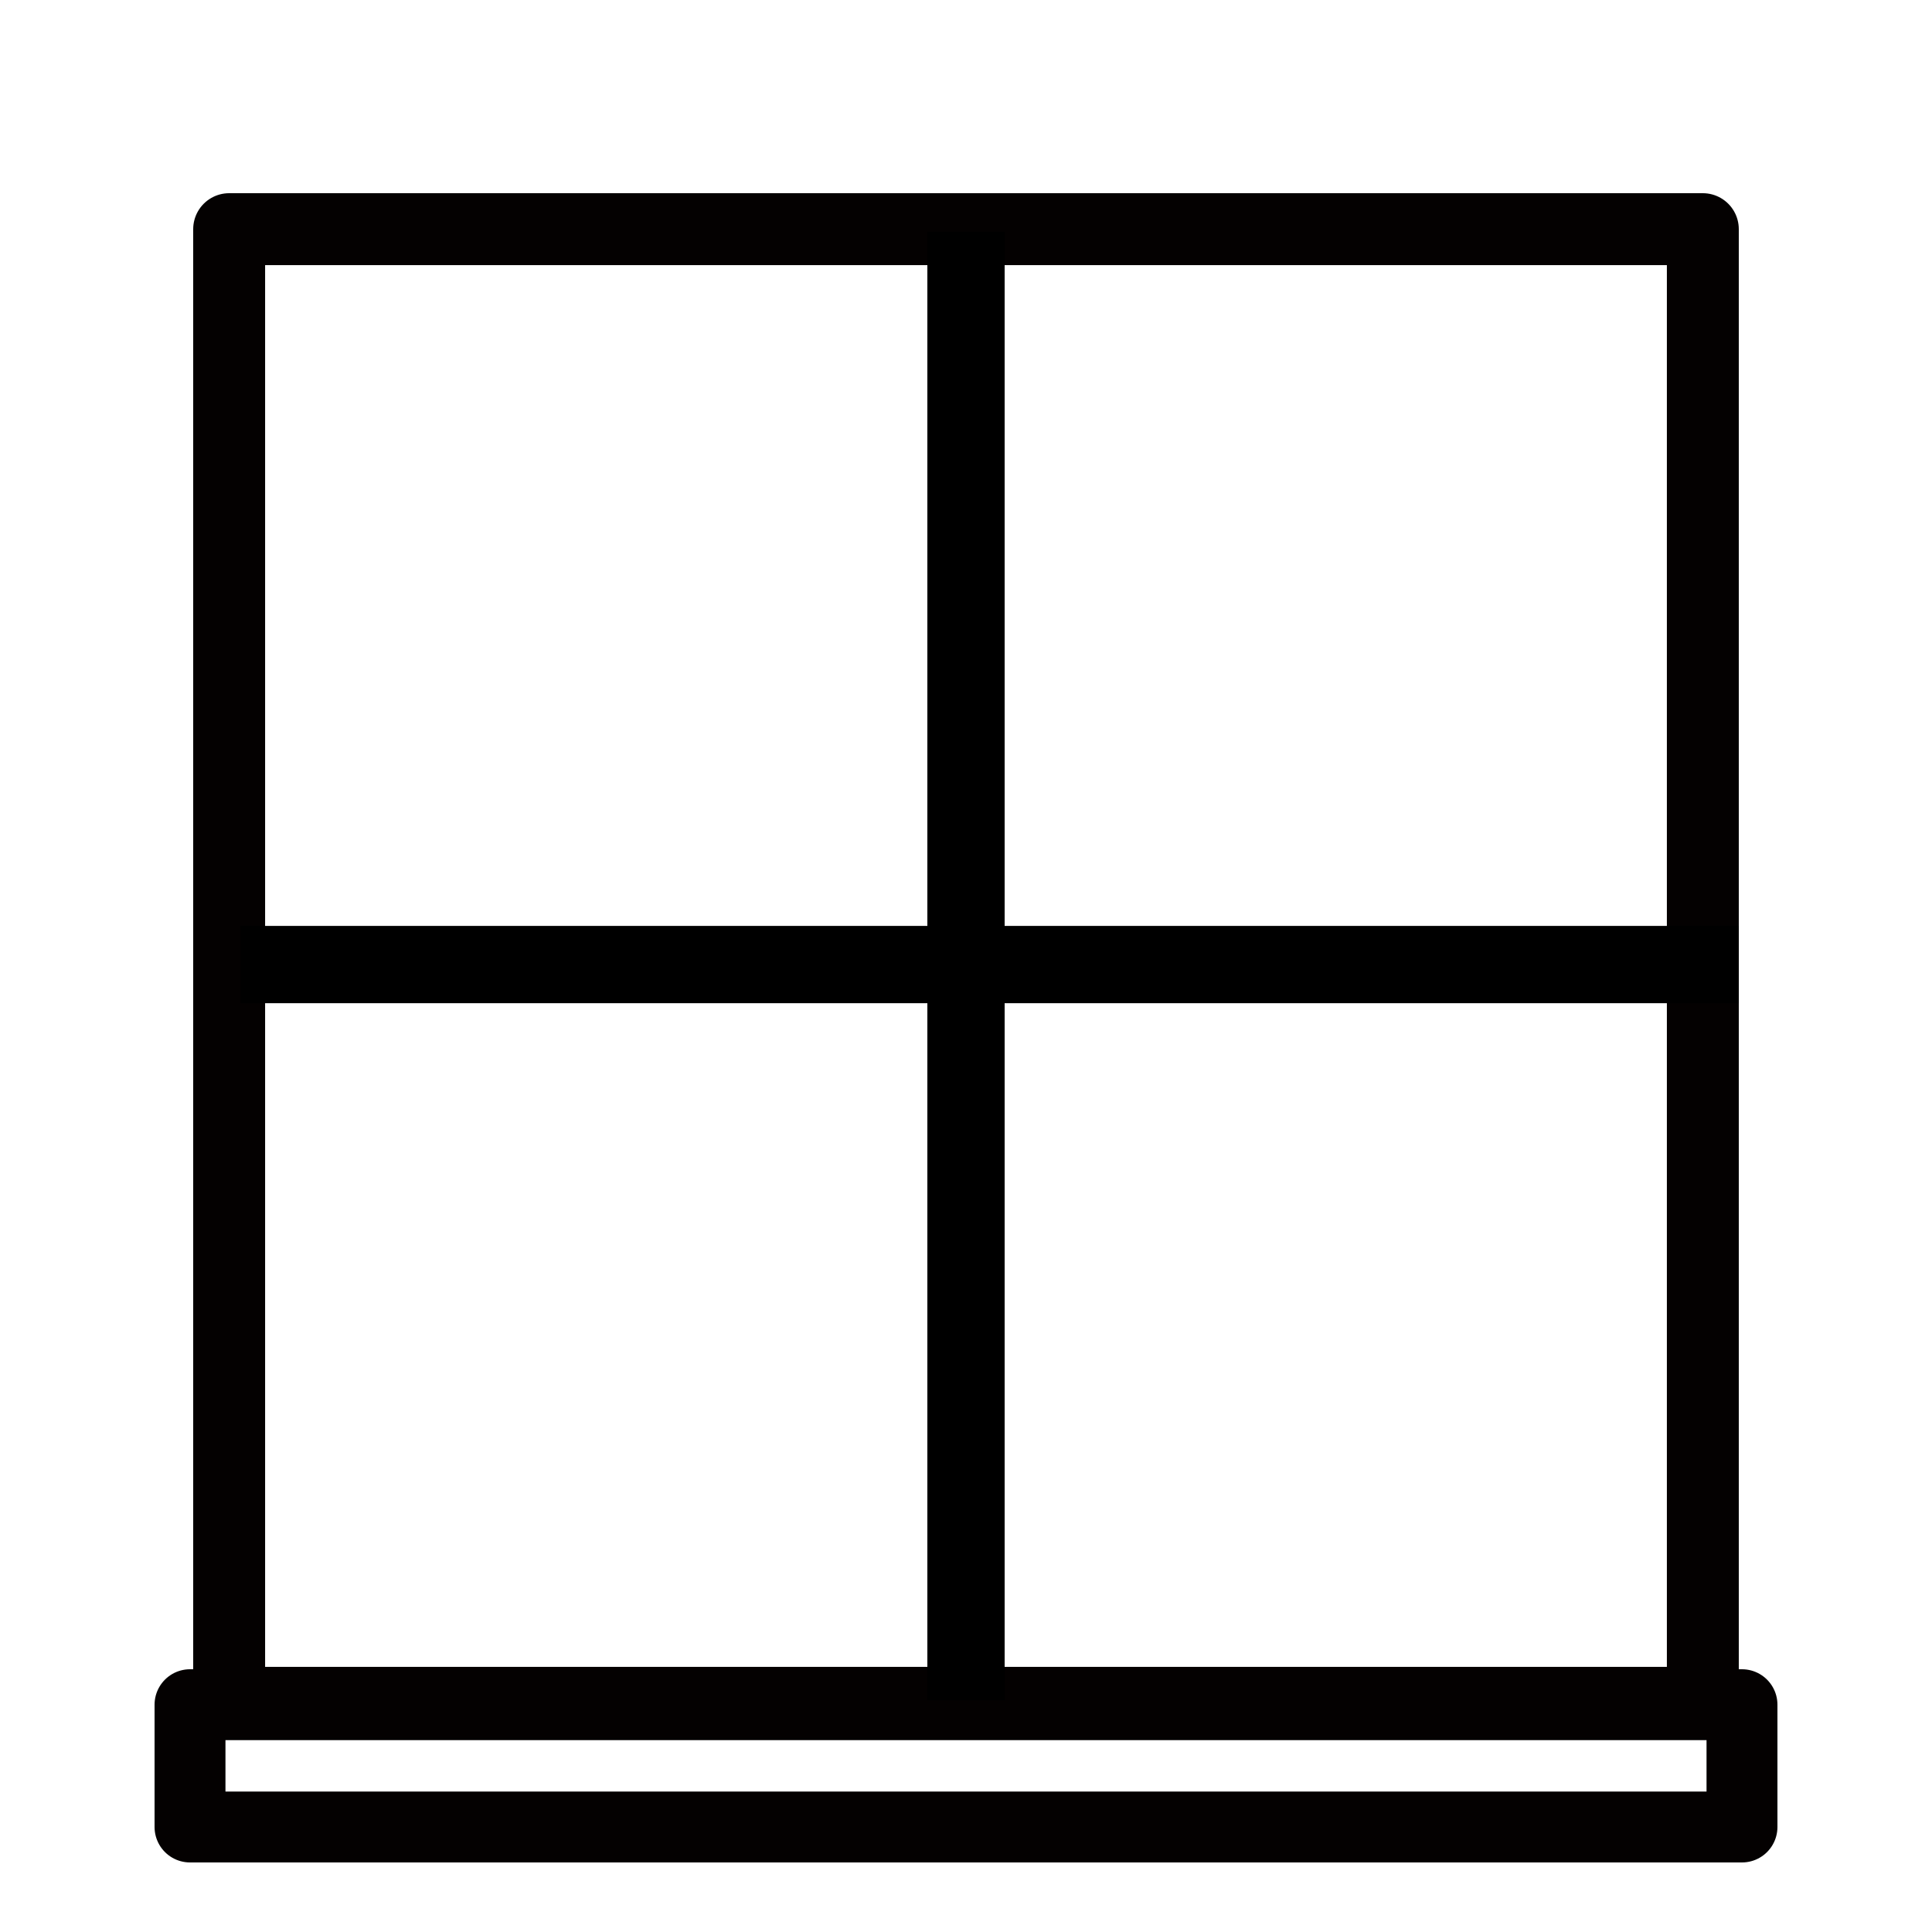
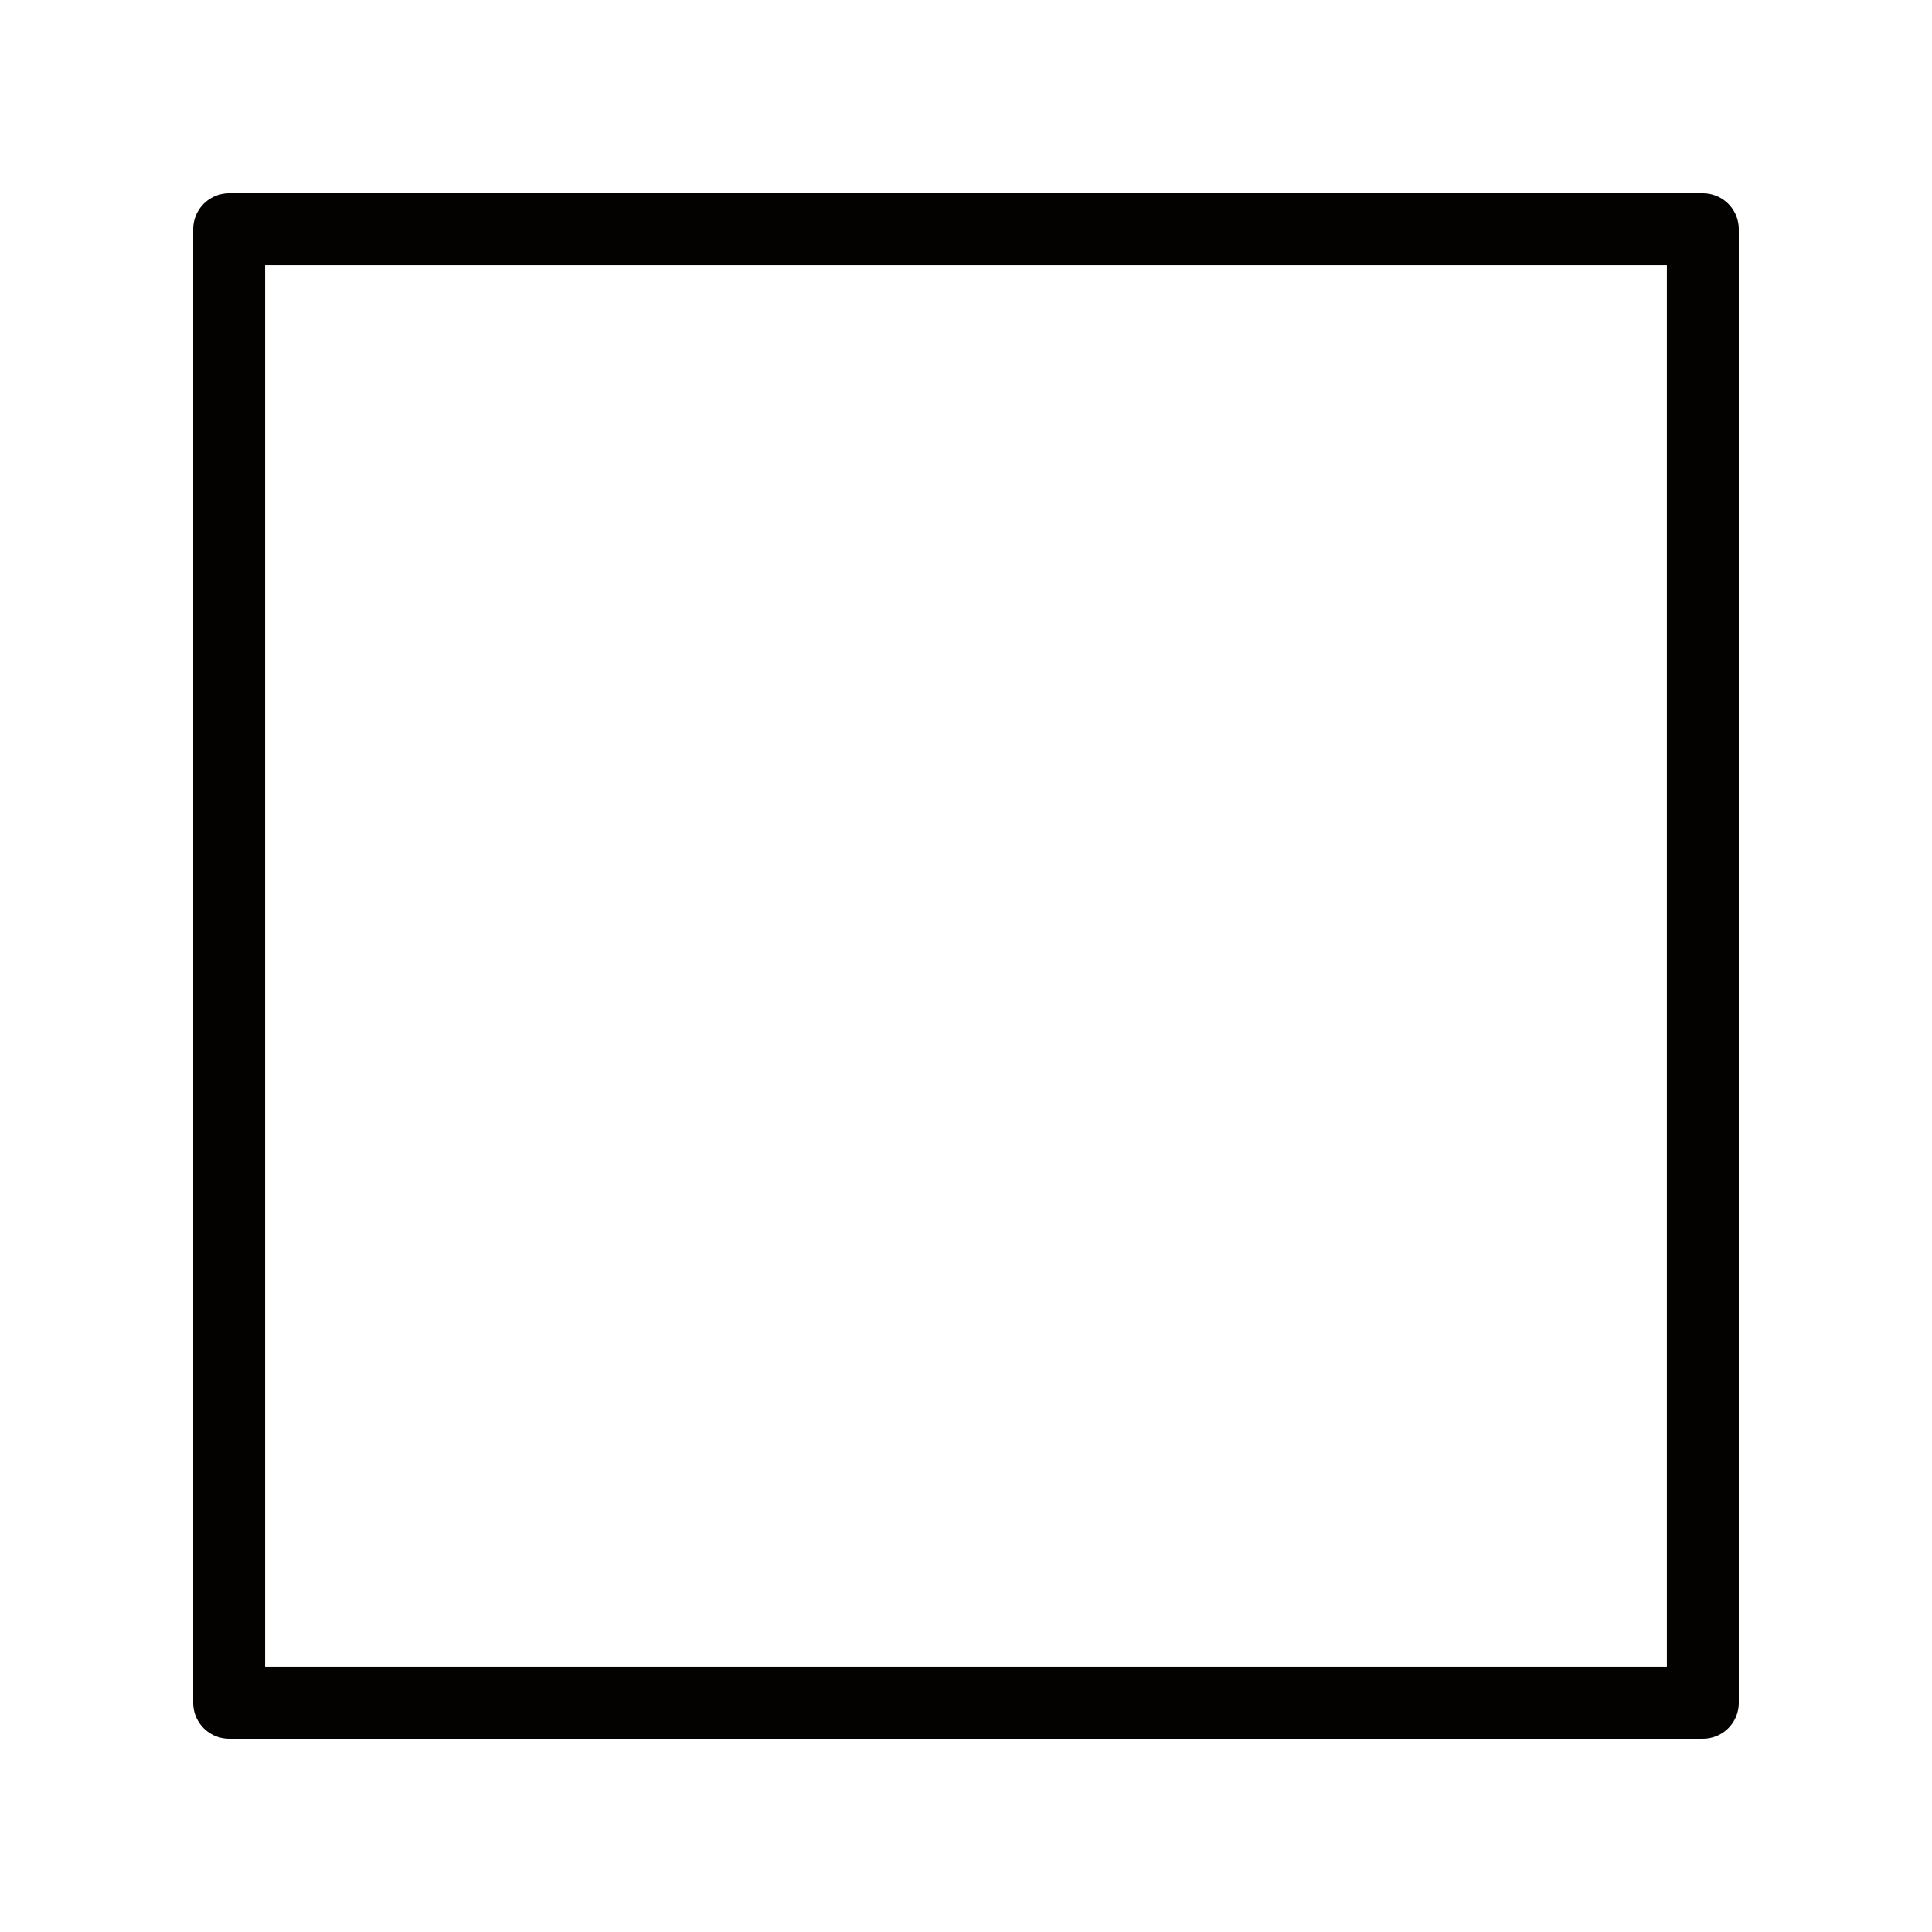
<svg xmlns="http://www.w3.org/2000/svg" width="500" height="500" viewBox="0 0 132.292 132.292" version="1.1" id="svg8">
  <defs id="defs2" />
  <g id="layer1" transform="translate(0,-164.708)">
    <rect style="opacity:1;fill:none;fill-opacity:1;stroke:#040101;stroke-width:4.924;stroke-linecap:round;stroke-linejoin:round;stroke-miterlimit:4;stroke-dasharray:none;stroke-dashoffset:156.85;stroke-opacity:1;paint-order:normal" id="rect899" width="100.909" height="100.909" x="15.691" y="180.399" />
-     <rect y="228.109" x="16.471" height="5.292" width="102.591" id="rect903" style="opacity:1;fill:#000000;fill-opacity:1;stroke:none;stroke-width:0.028;stroke-linecap:round;stroke-linejoin:round;stroke-miterlimit:4;stroke-dasharray:none;stroke-dashoffset:156.85;stroke-opacity:1;paint-order:normal" />
-     <rect y="-289.81" x="13.011" height="8.374" width="106.27" id="rect905" style="opacity:1;fill:none;fill-opacity:1;stroke:#040101;stroke-width:4.855;stroke-linecap:round;stroke-linejoin:round;stroke-miterlimit:4;stroke-dasharray:none;stroke-dashoffset:156.85;stroke-opacity:1;paint-order:normal" transform="scale(1,-1)" />
-     <rect y="180.583" x="63.5" height="100.542" width="5.292" id="rect4554" style="opacity:1;fill:#000000;fill-opacity:1;stroke:none;stroke-width:3.171;stroke-linecap:round;stroke-linejoin:round;stroke-miterlimit:4;stroke-dasharray:none;stroke-dashoffset:156.85;stroke-opacity:1;paint-order:normal" />
  </g>
</svg>